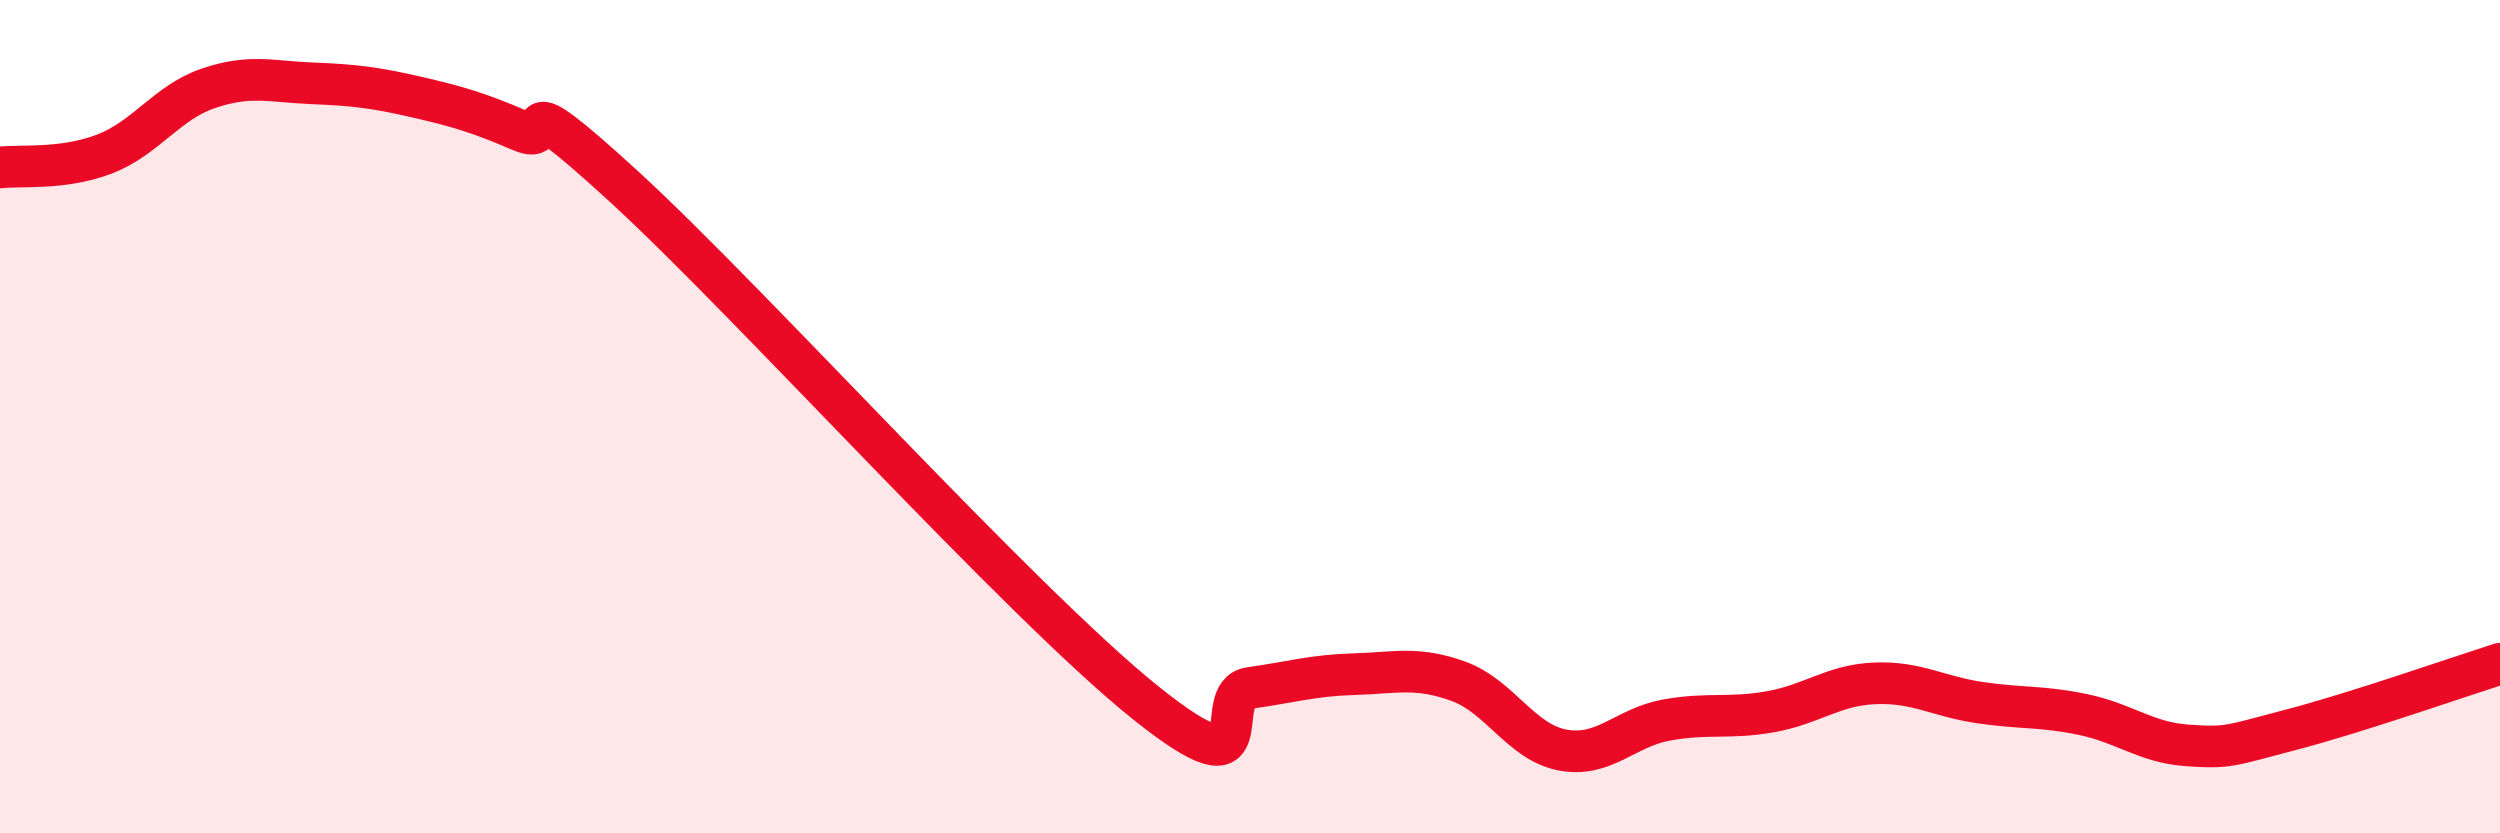
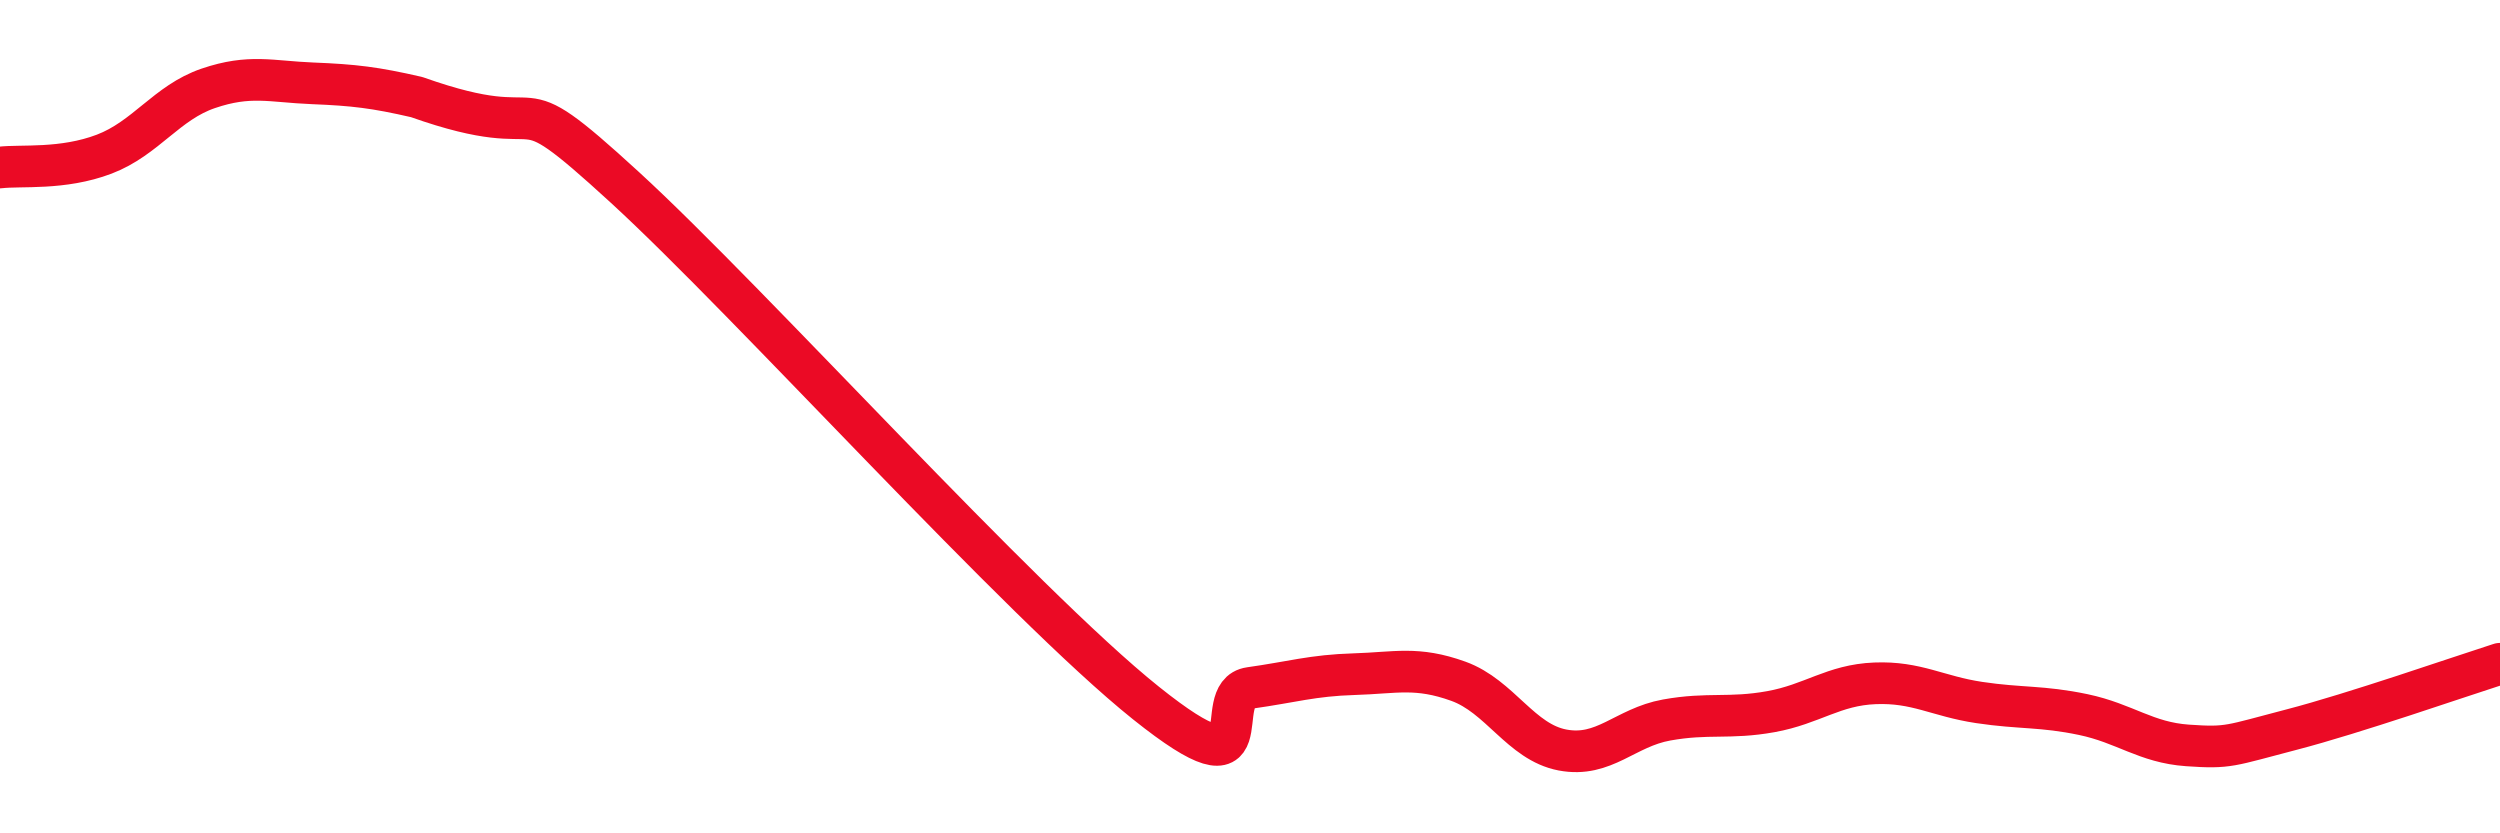
<svg xmlns="http://www.w3.org/2000/svg" width="60" height="20" viewBox="0 0 60 20">
-   <path d="M 0,4.02 C 0.5,3.96 1.5,4.08 2.5,3.7 C 3.5,3.32 4,2.46 5,2.12 C 6,1.78 6.5,1.96 7.5,2 C 8.5,2.04 9,2.1 10,2.33 C 11,2.56 11.5,2.71 12.5,3.14 C 13.5,3.57 12,1.75 15,4.5 C 18,7.25 24.5,14.47 27.5,16.87 C 30.5,19.27 29,16.65 30,16.51 C 31,16.37 31.5,16.21 32.5,16.18 C 33.5,16.15 34,15.99 35,16.35 C 36,16.71 36.5,17.81 37.5,18 C 38.5,18.19 39,17.46 40,17.28 C 41,17.1 41.5,17.26 42.5,17.08 C 43.5,16.9 44,16.44 45,16.4 C 46,16.36 46.5,16.71 47.5,16.86 C 48.5,17.01 49,16.94 50,17.15 C 51,17.36 51.5,17.82 52.5,17.89 C 53.5,17.96 53.5,17.9 55,17.51 C 56.5,17.12 59,16.25 60,15.93L60 20L0 20Z" fill="#EB0A25" opacity="0.1" stroke-linecap="round" stroke-linejoin="round" />
-   <path d="M 0,4.02 C 0.5,3.96 1.5,4.08 2.5,3.7 C 3.5,3.32 4,2.46 5,2.12 C 6,1.78 6.5,1.96 7.5,2 C 8.5,2.04 9,2.1 10,2.33 C 11,2.56 11.5,2.71 12.5,3.14 C 13.5,3.57 12,1.75 15,4.5 C 18,7.25 24.5,14.47 27.5,16.87 C 30.5,19.27 29,16.65 30,16.51 C 31,16.37 31.5,16.21 32.5,16.18 C 33.5,16.15 34,15.99 35,16.35 C 36,16.71 36.5,17.81 37.5,18 C 38.5,18.19 39,17.46 40,17.28 C 41,17.1 41.5,17.26 42.5,17.08 C 43.5,16.9 44,16.44 45,16.4 C 46,16.36 46.5,16.71 47.5,16.86 C 48.5,17.01 49,16.94 50,17.15 C 51,17.36 51.5,17.82 52.5,17.89 C 53.5,17.96 53.5,17.9 55,17.51 C 56.5,17.12 59,16.25 60,15.93" stroke="#EB0A25" stroke-width="1" fill="none" stroke-linecap="round" stroke-linejoin="round" />
+   <path d="M 0,4.02 C 0.5,3.96 1.5,4.08 2.5,3.7 C 3.5,3.32 4,2.46 5,2.12 C 6,1.78 6.5,1.96 7.5,2 C 8.5,2.04 9,2.1 10,2.33 C 13.5,3.57 12,1.75 15,4.5 C 18,7.25 24.5,14.47 27.5,16.87 C 30.5,19.27 29,16.65 30,16.51 C 31,16.37 31.5,16.21 32.5,16.18 C 33.5,16.15 34,15.99 35,16.35 C 36,16.71 36.5,17.81 37.5,18 C 38.5,18.19 39,17.46 40,17.28 C 41,17.1 41.5,17.26 42.5,17.08 C 43.5,16.9 44,16.44 45,16.4 C 46,16.36 46.5,16.71 47.5,16.86 C 48.5,17.01 49,16.94 50,17.15 C 51,17.36 51.5,17.82 52.5,17.89 C 53.5,17.96 53.5,17.9 55,17.51 C 56.5,17.12 59,16.25 60,15.93" stroke="#EB0A25" stroke-width="1" fill="none" stroke-linecap="round" stroke-linejoin="round" />
</svg>